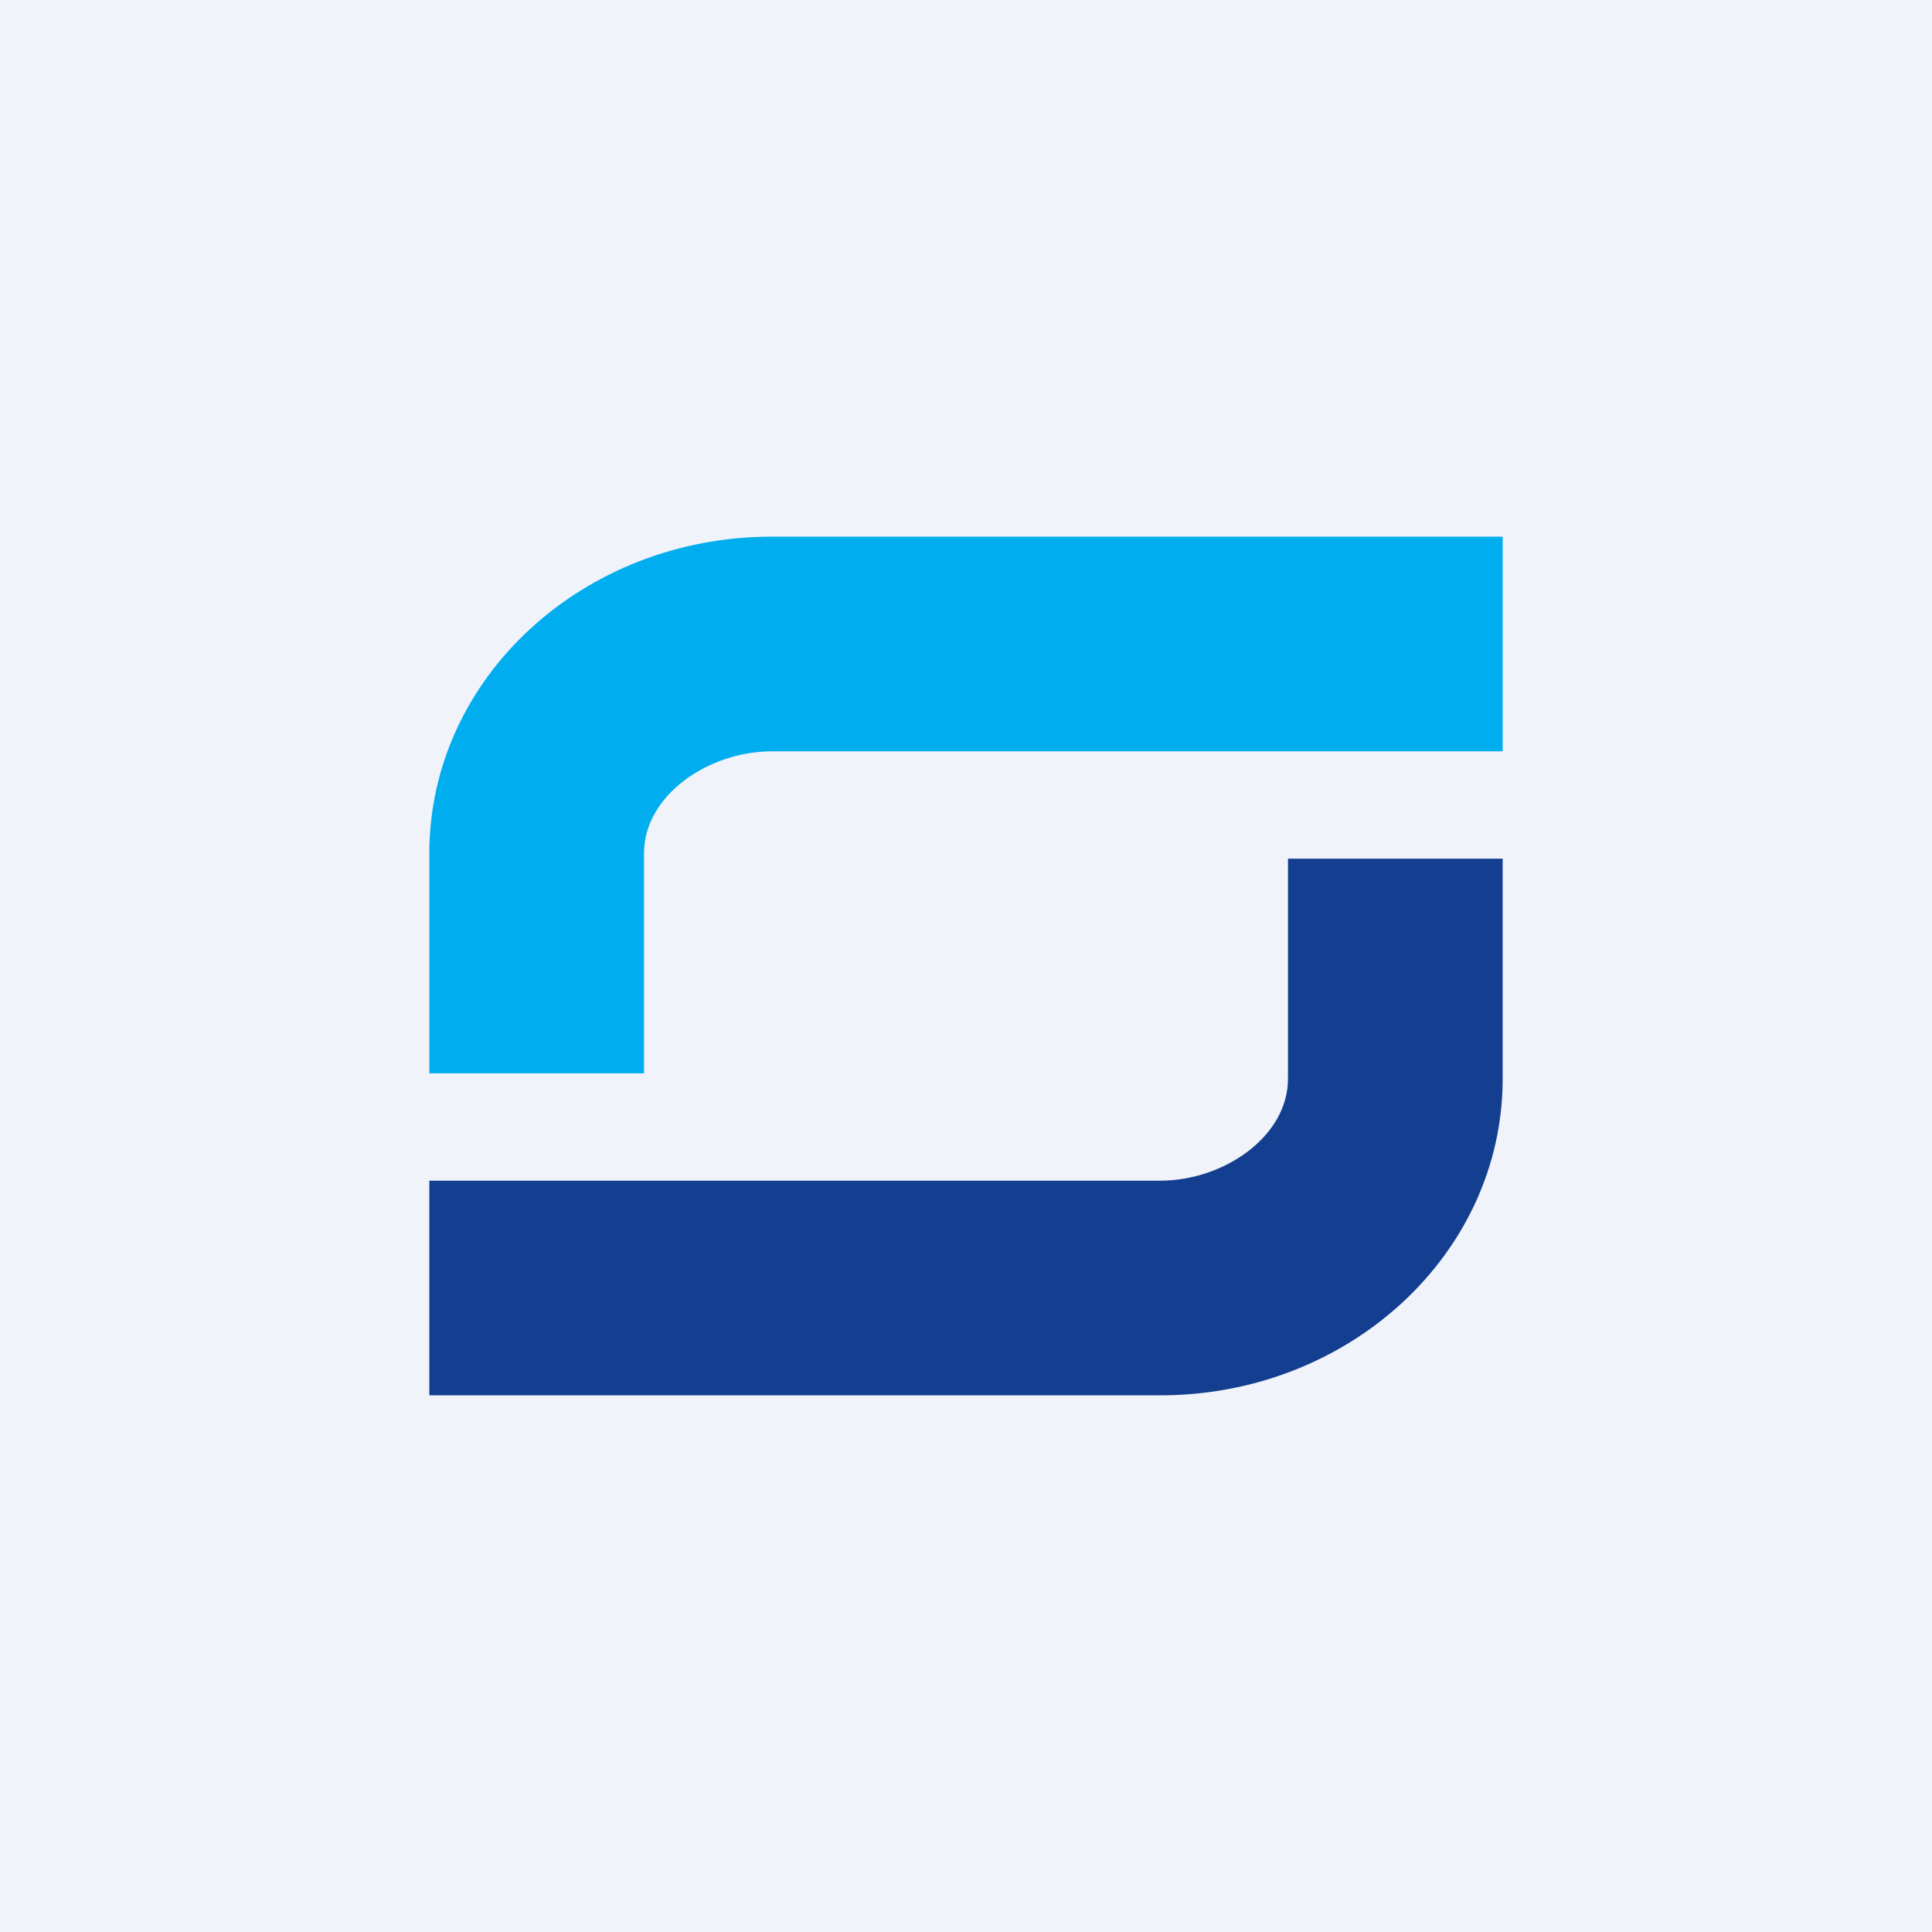
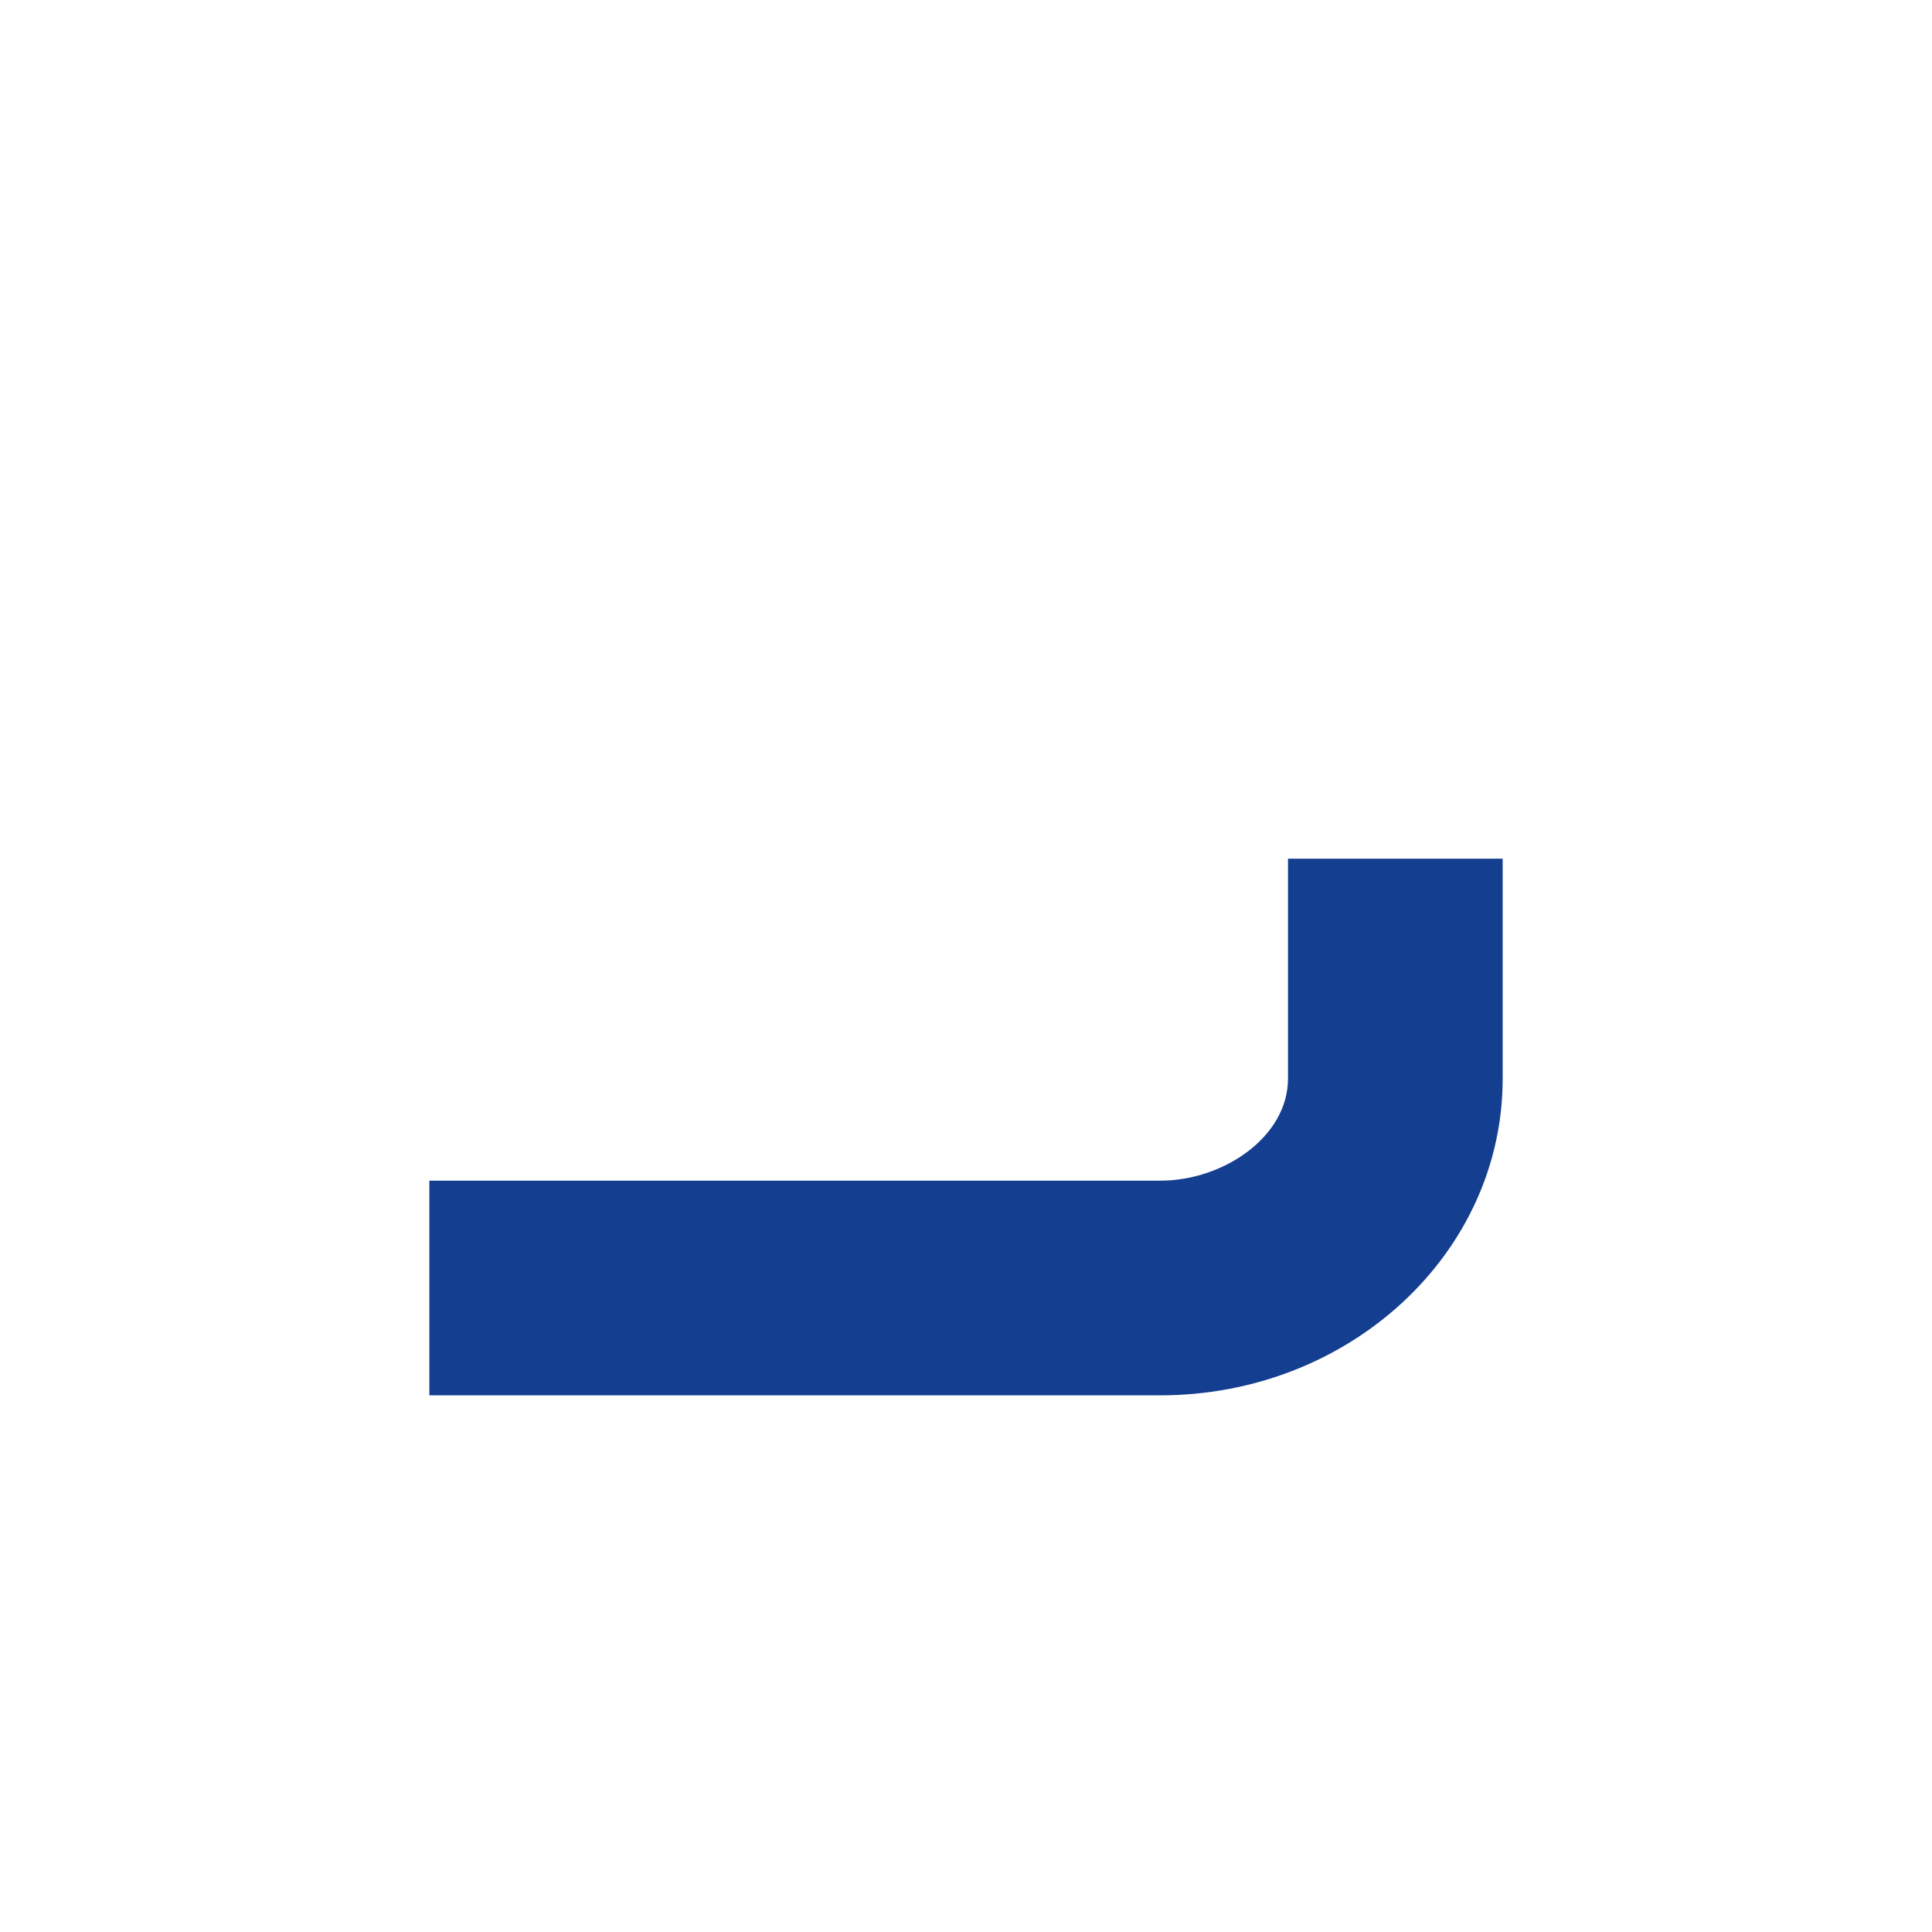
<svg xmlns="http://www.w3.org/2000/svg" width="18" height="18" viewBox="0 0 18 18">
-   <path fill="#F0F3FA" d="M0 0h18v18H0z" />
-   <path d="M4 7.95C4 6.32 5.43 5 7.19 5H14v2H7.19C6.6 7 6 7.41 6 7.95V10H4V7.95Z" fill="#00ADEF" />
  <path d="M14 10.05c0 1.63-1.43 2.95-3.19 2.95H4v-2h6.81c.59 0 1.19-.41 1.19-.95V8h2v2.05Z" fill="#143E90" />
</svg>